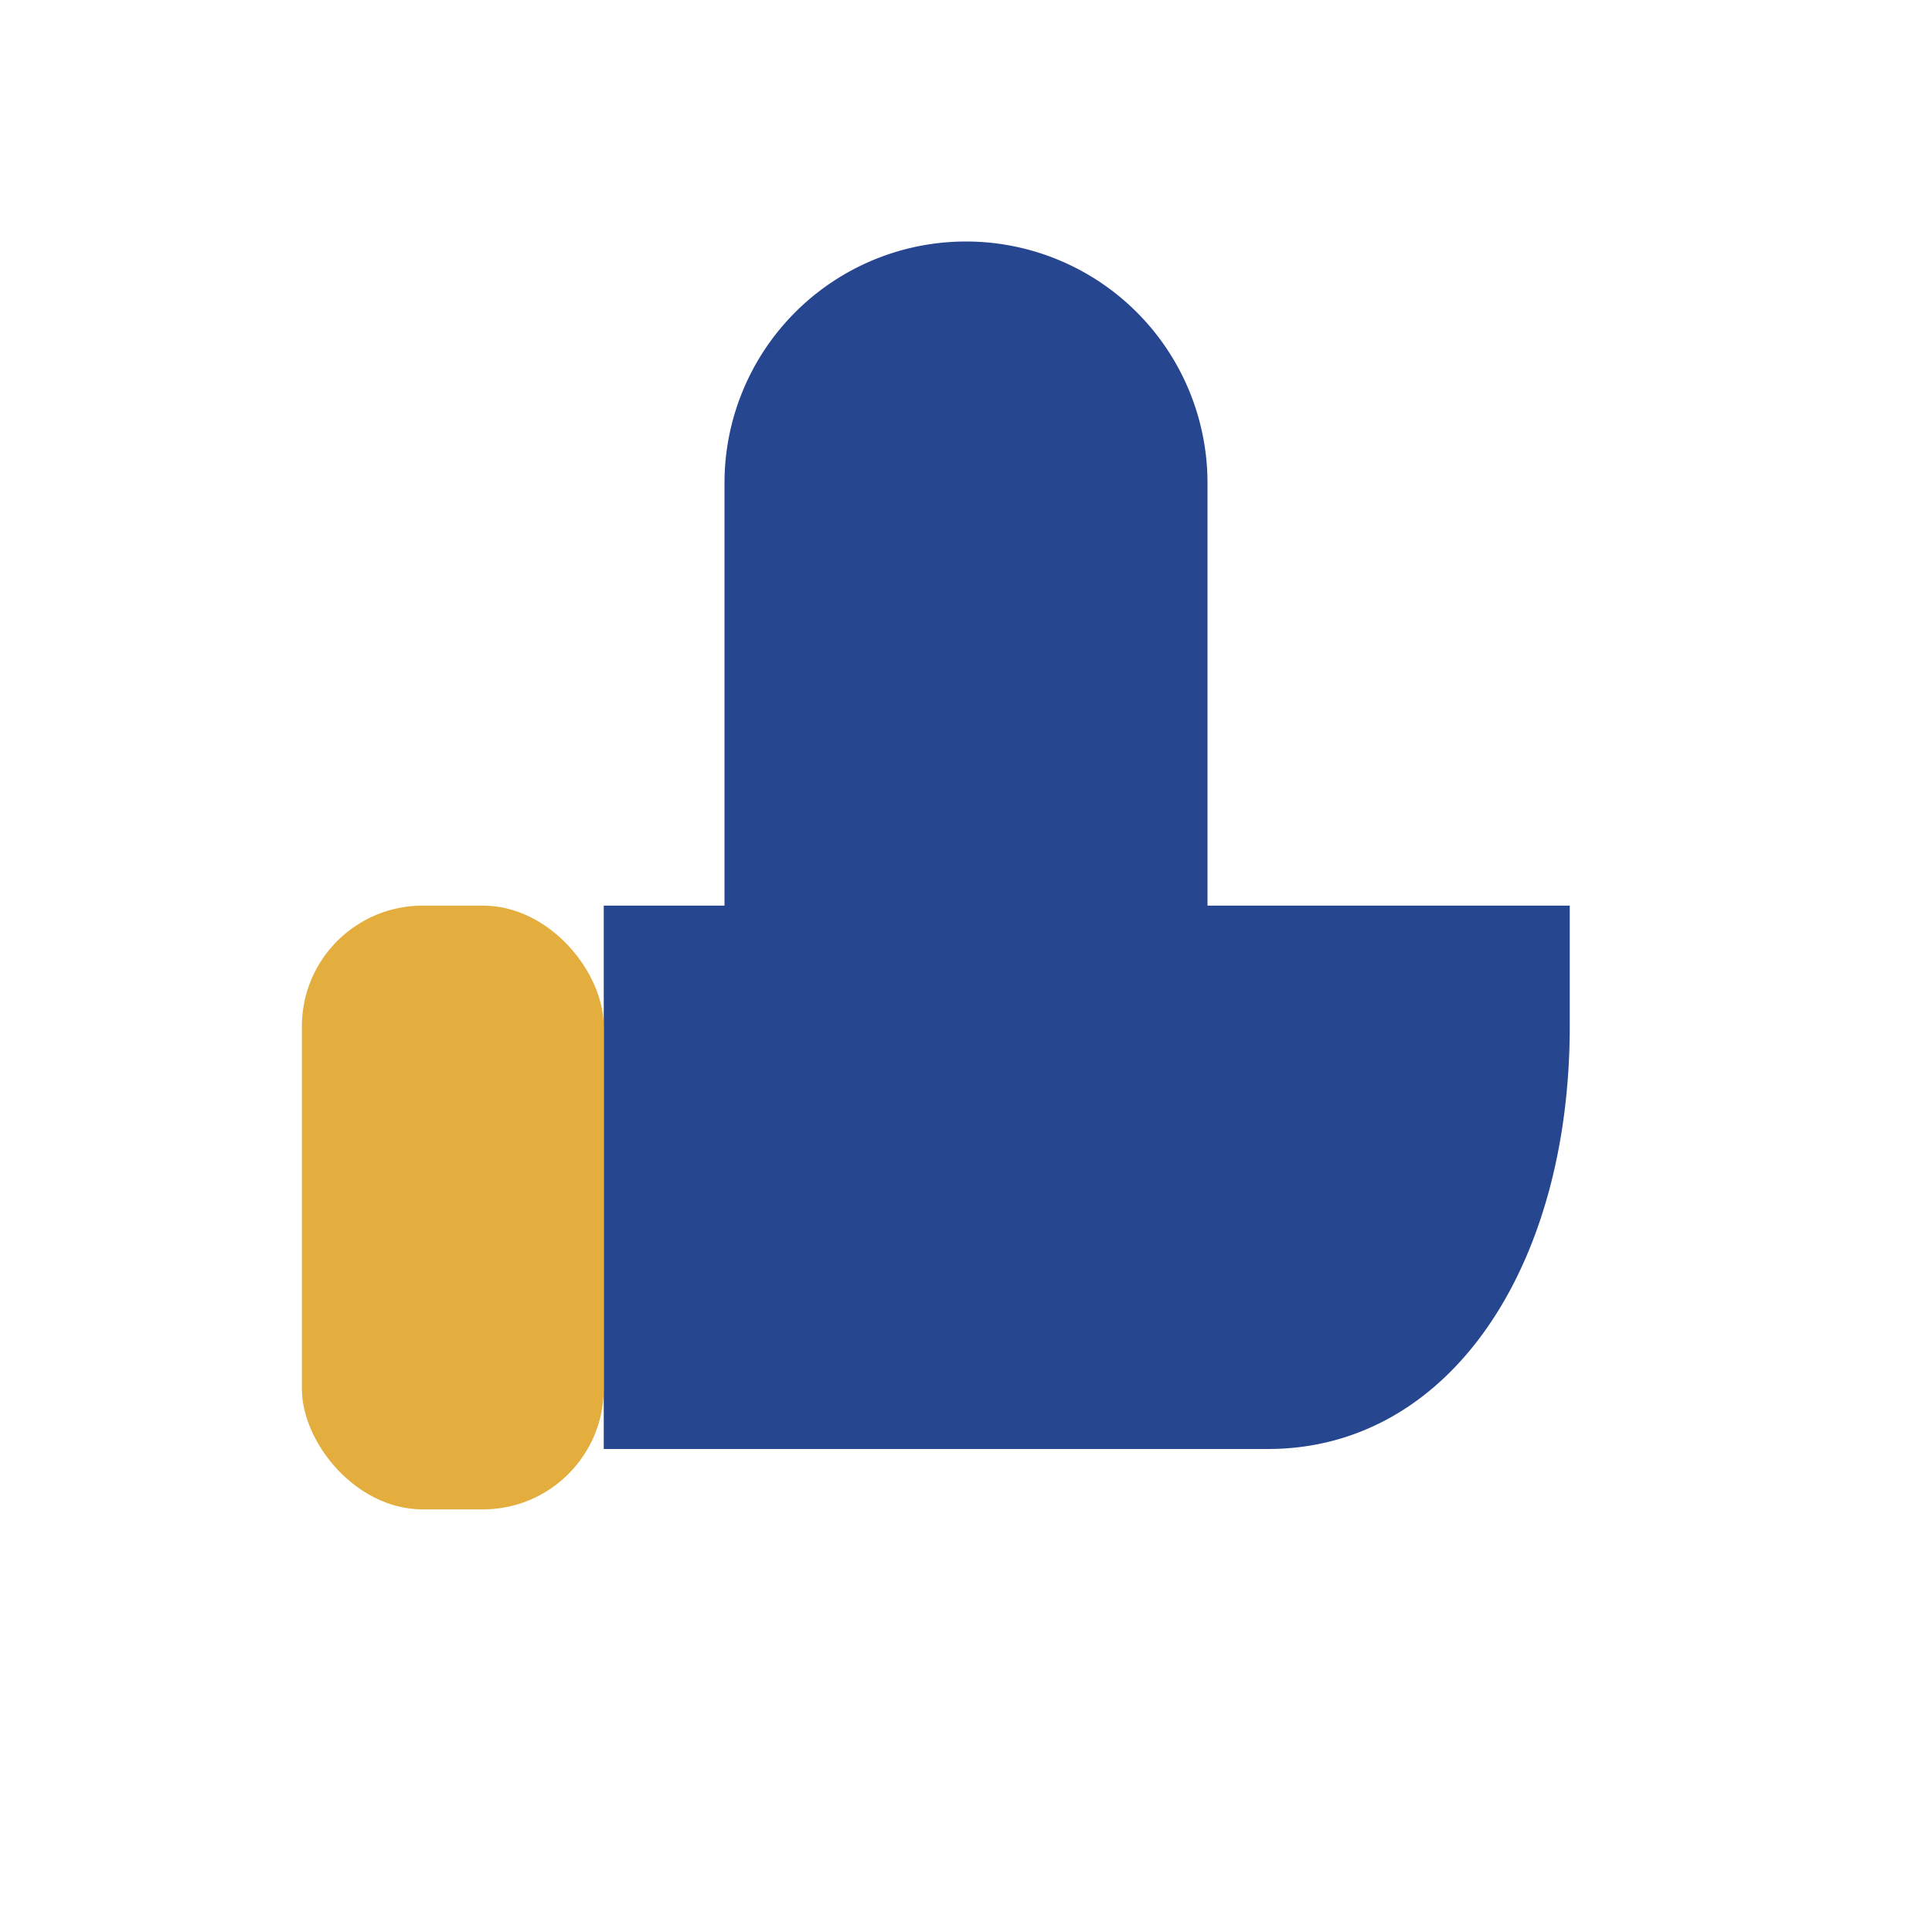
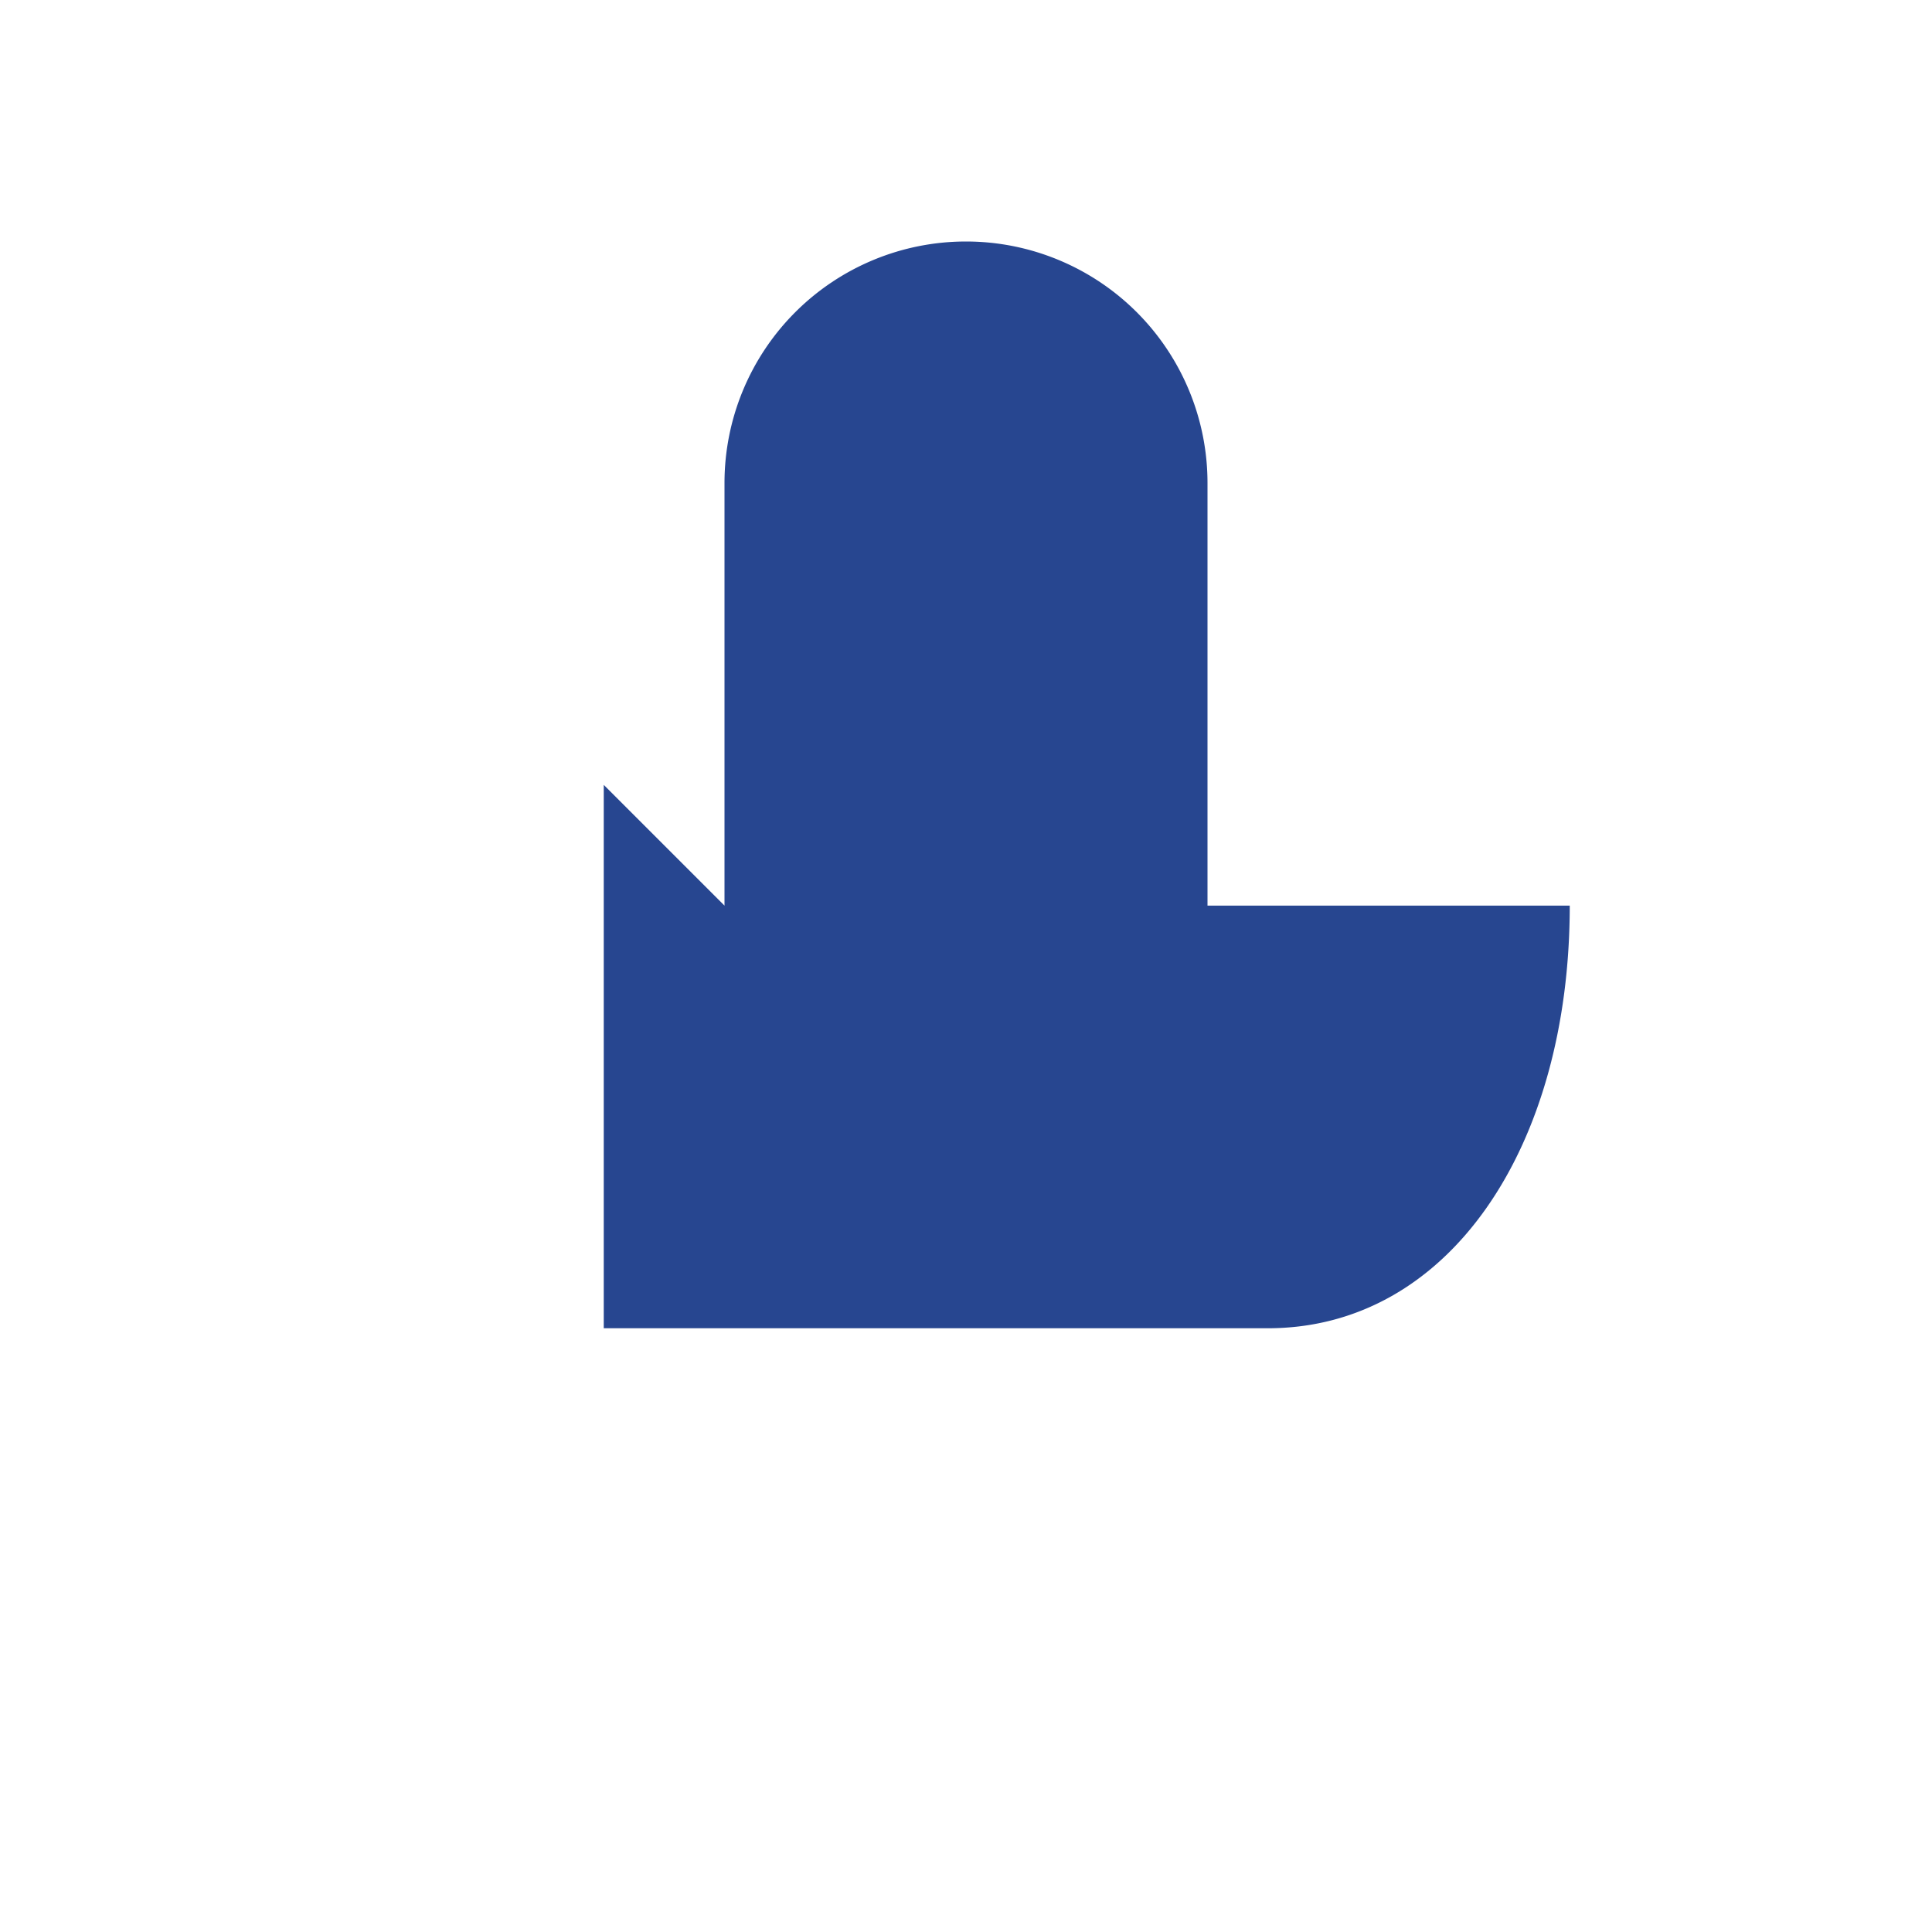
<svg xmlns="http://www.w3.org/2000/svg" width="32" height="32" viewBox="0 0 32 32">
-   <path fill="#274690" d="M12 15V8a4 4 0 0 1 8 0v7h6v2c0 4-2 7-5 7H10v-9z" />
-   <rect x="5" y="15" width="5" height="10" rx="2" fill="#E3AE3E" />
+   <path fill="#274690" d="M12 15V8a4 4 0 0 1 8 0v7h6c0 4-2 7-5 7H10v-9z" />
</svg>